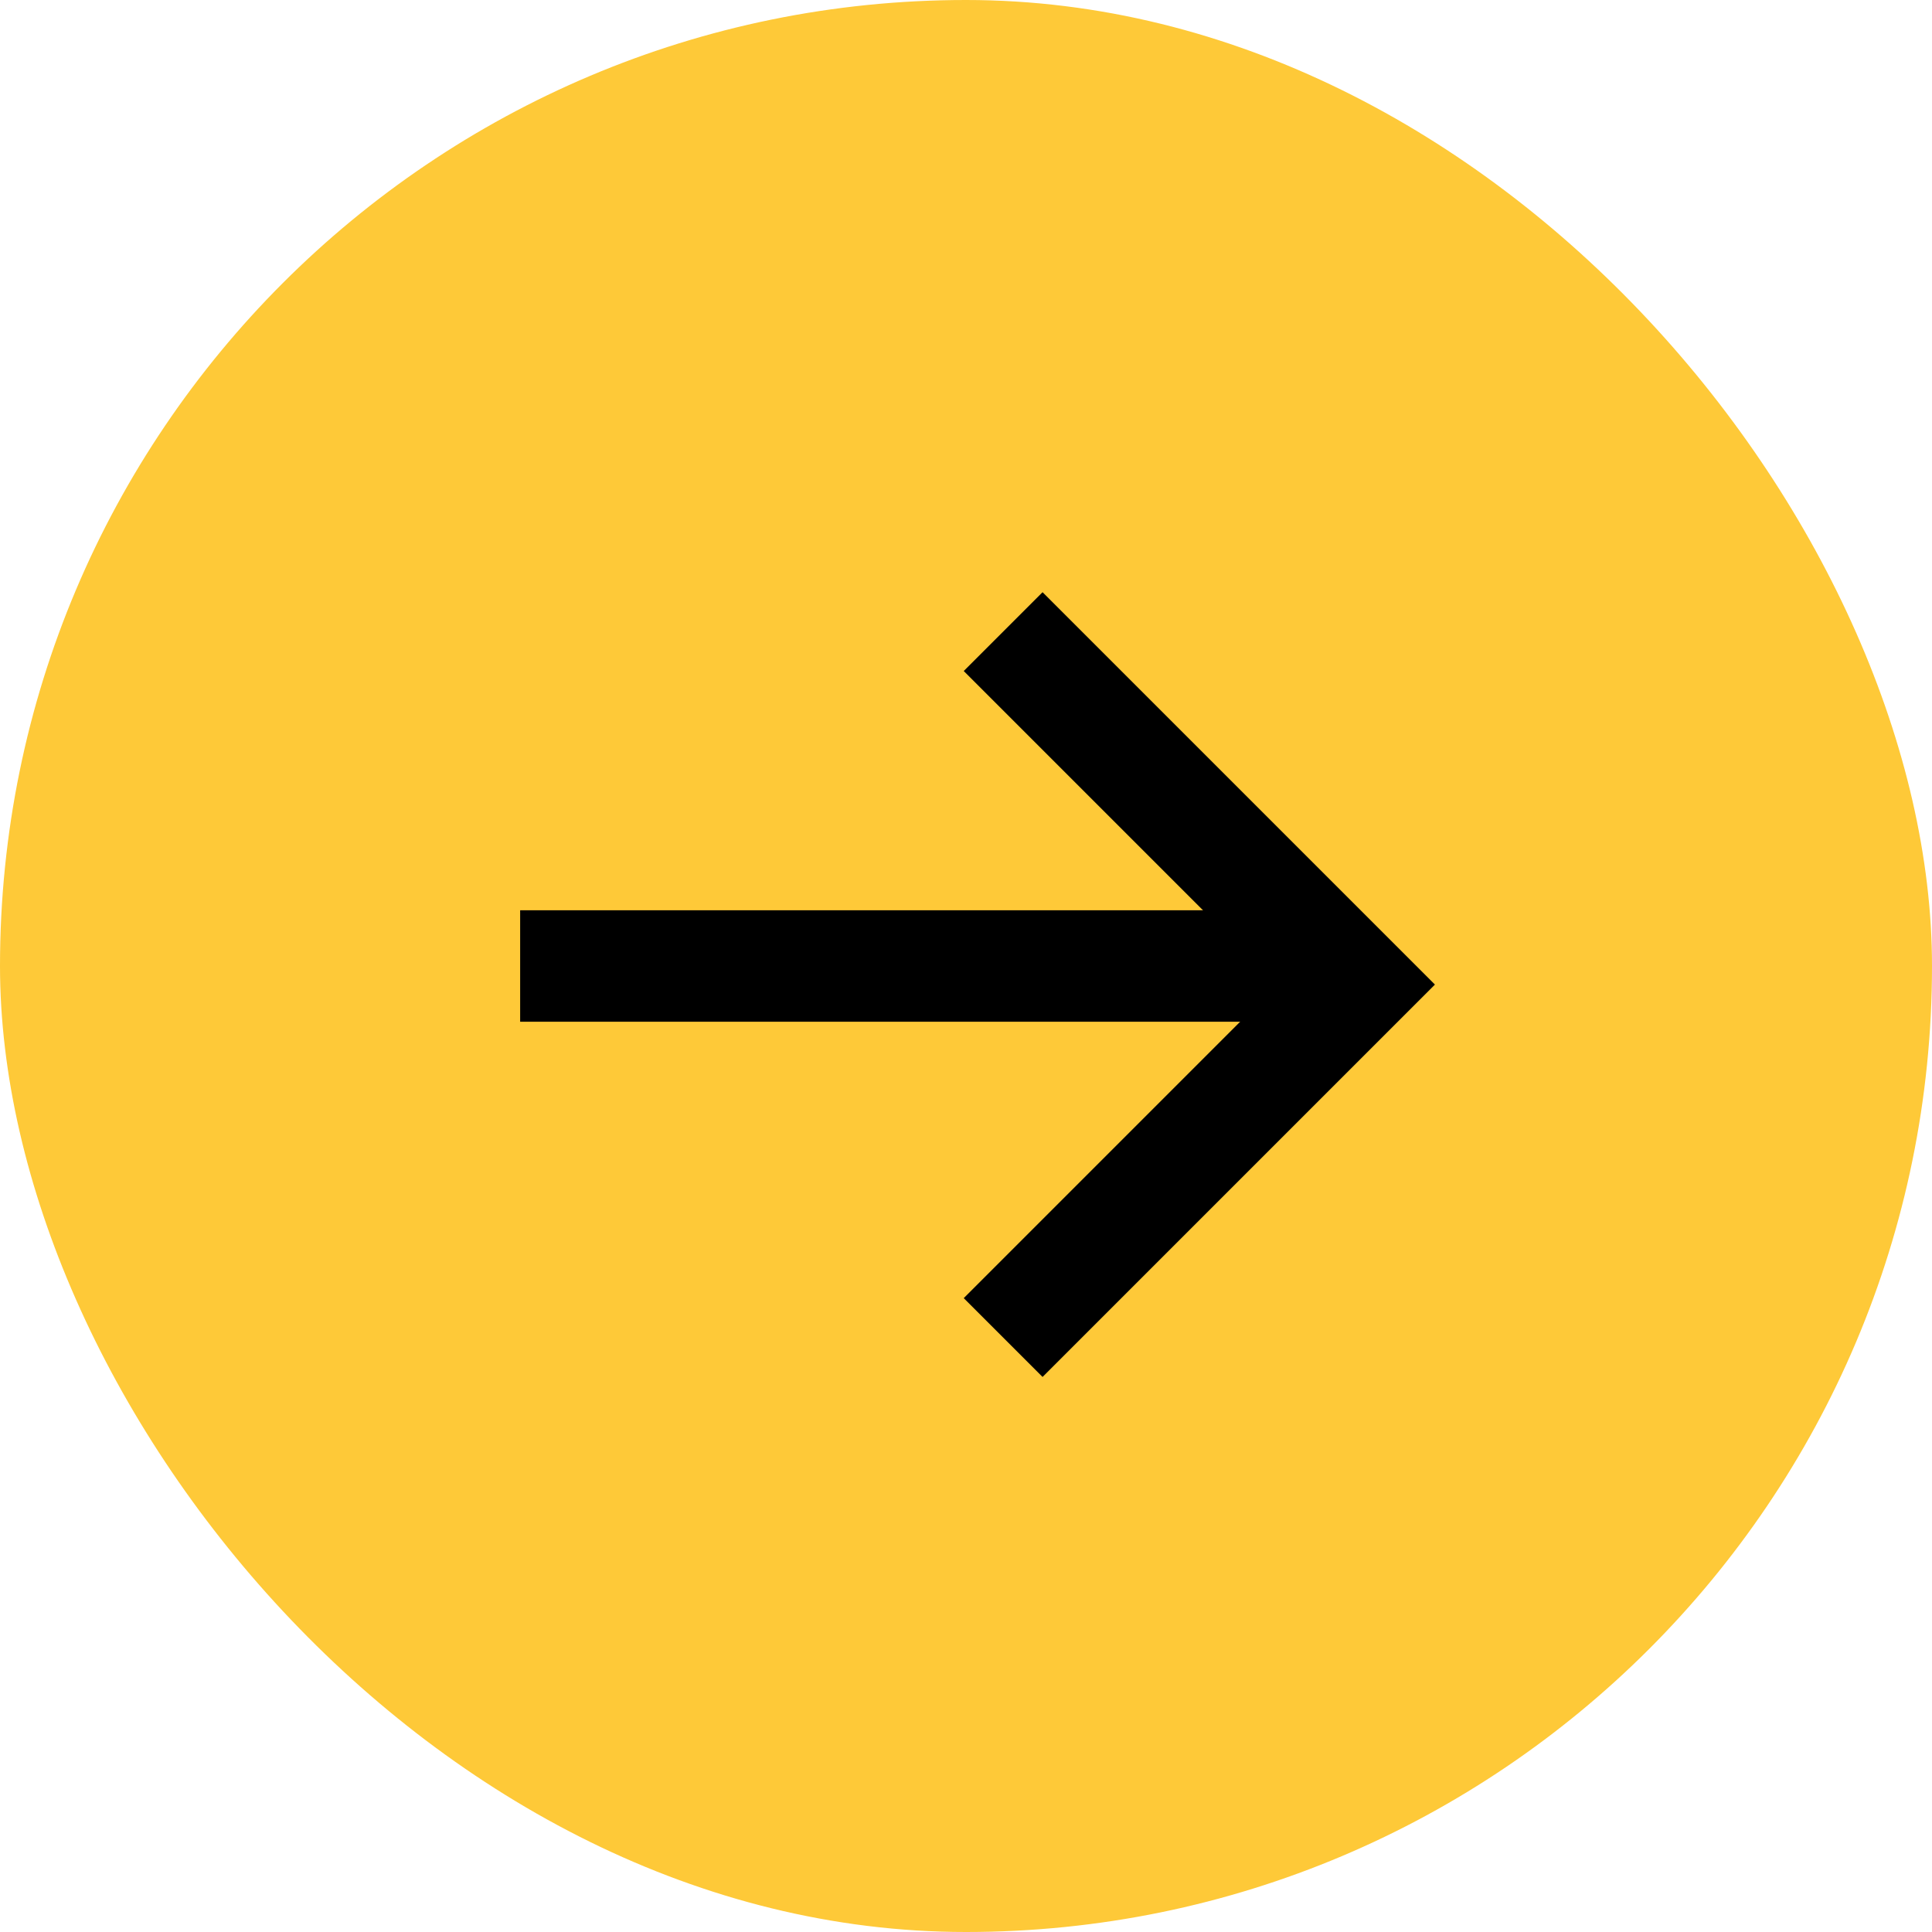
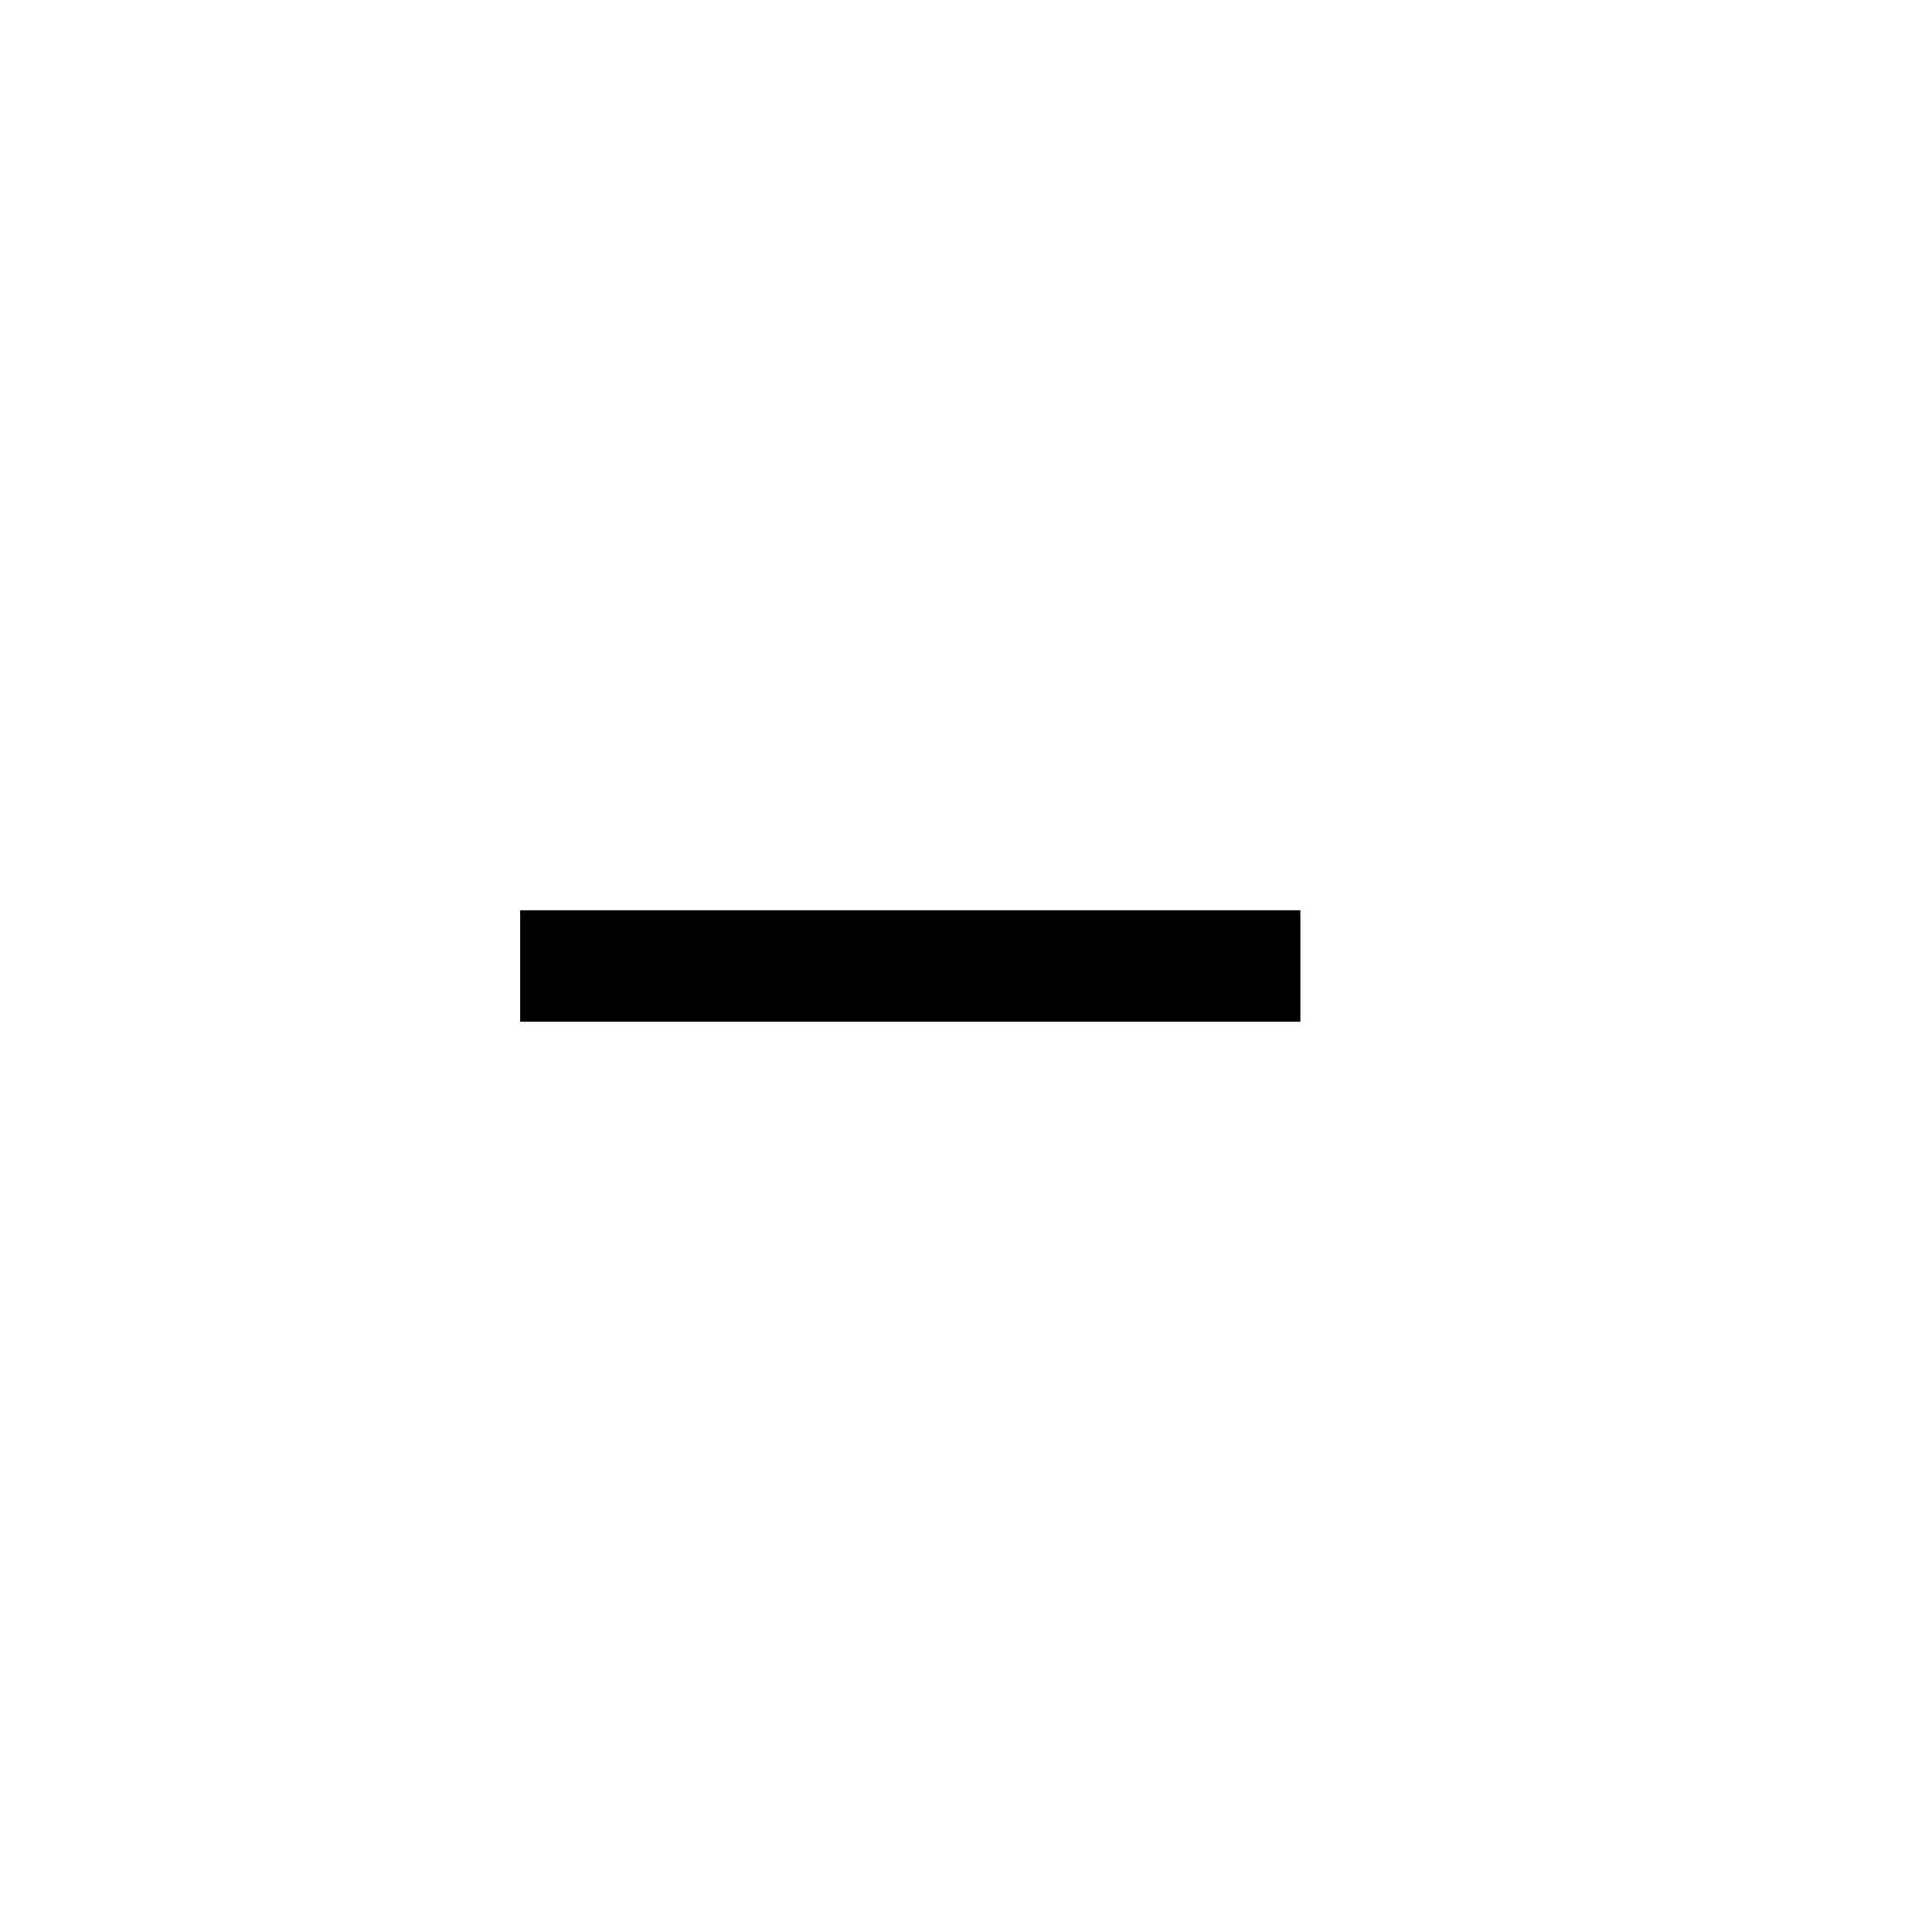
<svg xmlns="http://www.w3.org/2000/svg" width="52" height="52" viewBox="0 0 52 52" fill="none">
-   <rect width="52" height="52" rx="26" fill="#FEC938" />
-   <path d="M27 17L36.5 26.5L27 36" stroke="black" stroke-width="3" />
  <path d="M35 26L14 26" stroke="black" stroke-width="3" />
</svg>